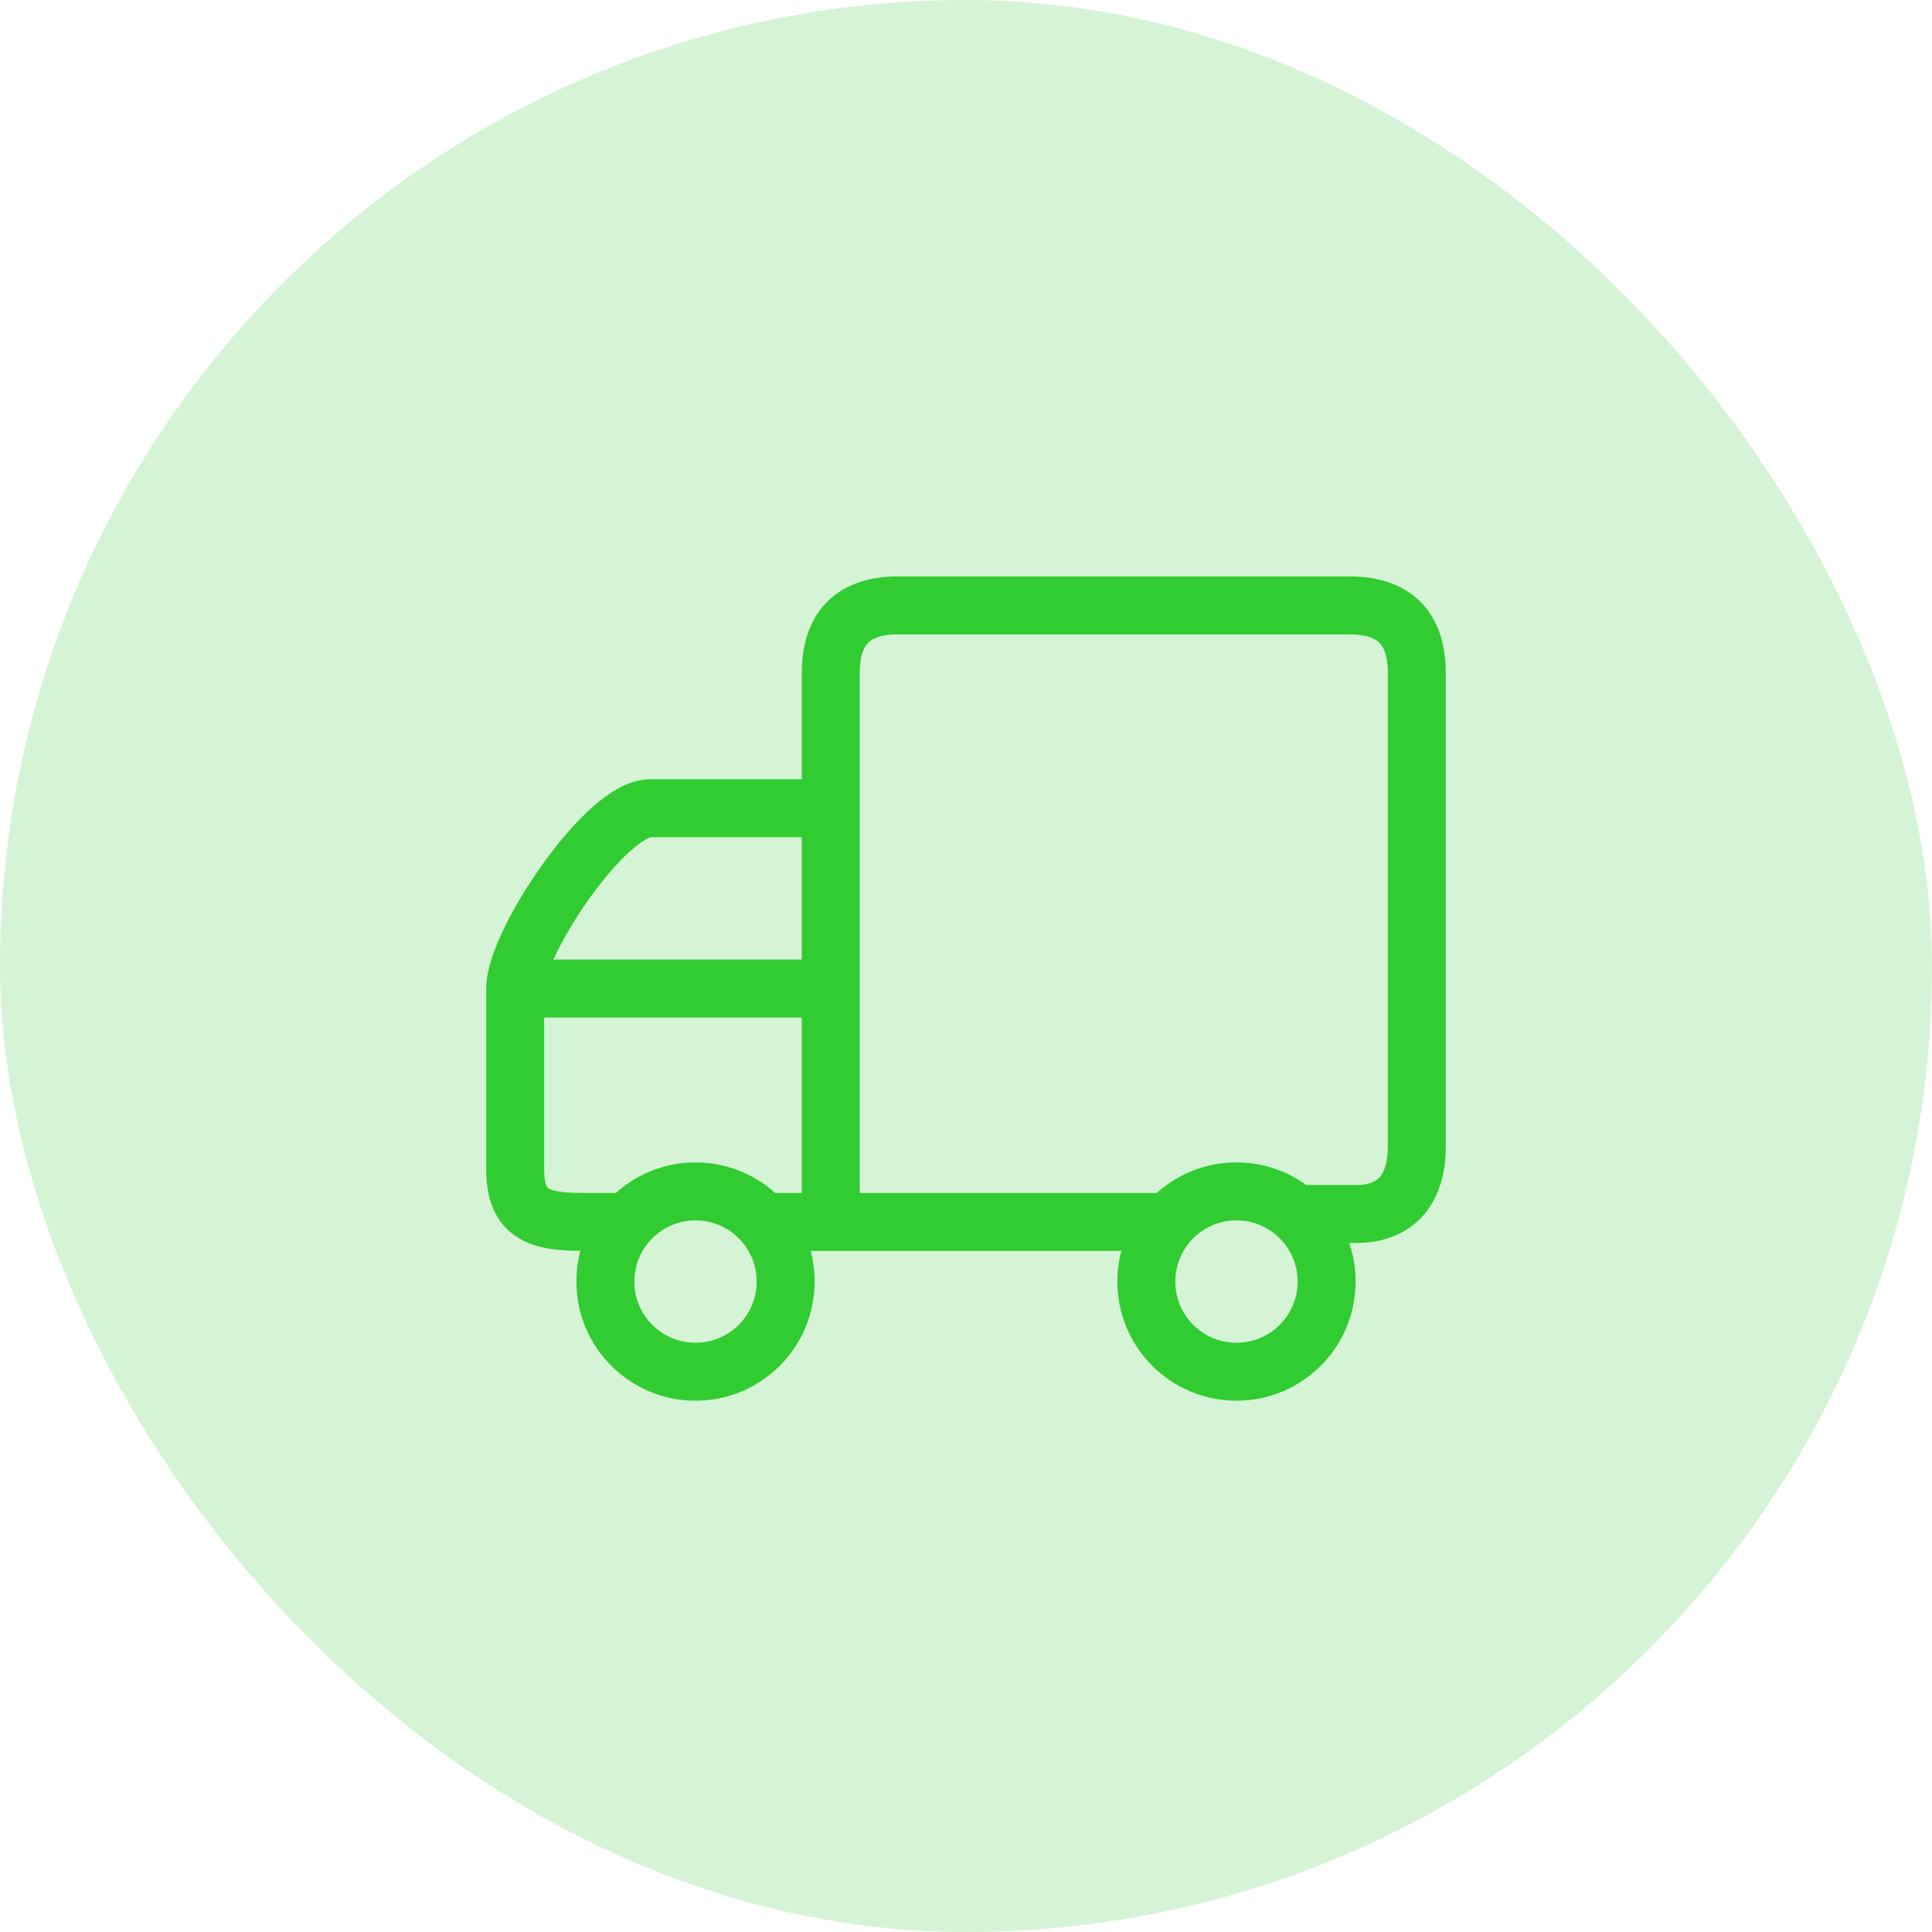
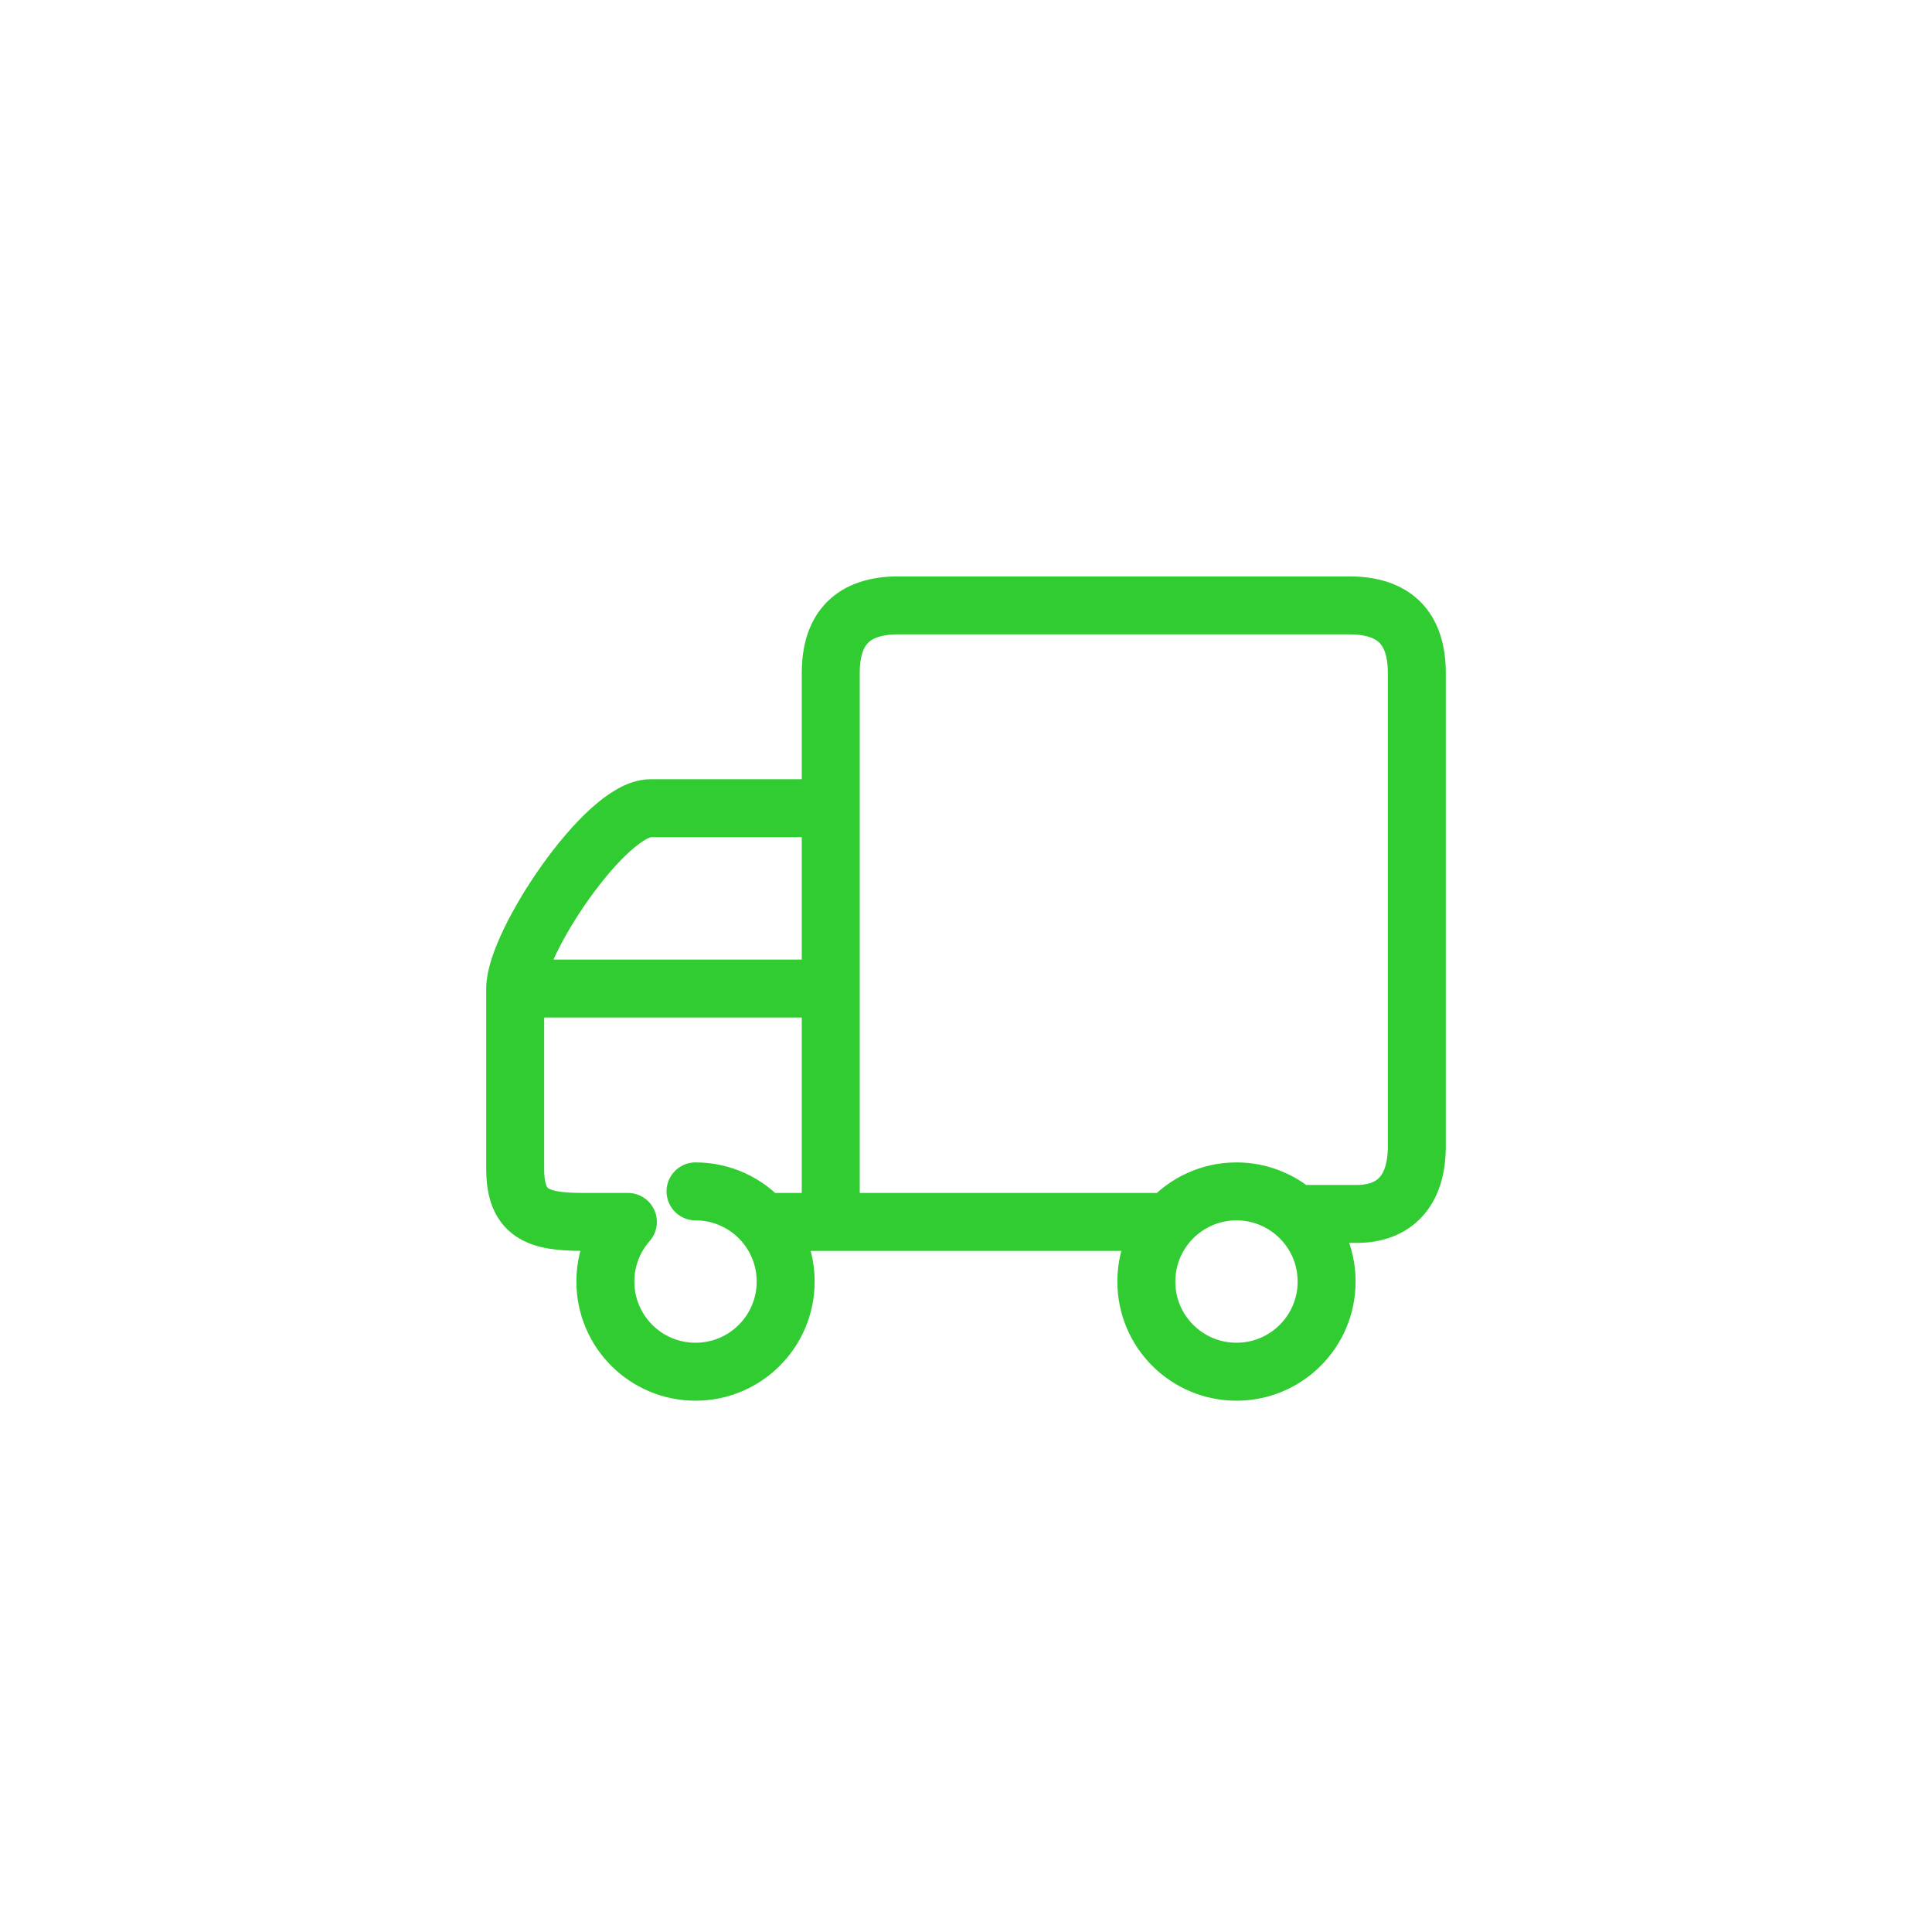
<svg xmlns="http://www.w3.org/2000/svg" width="50" height="50" viewBox="0 0 50 50" fill="none">
  <g id="suppliers">
-     <rect width="50" height="50" rx="25" fill="#31CC31" fill-opacity="0.2" />
    <g id="icon_16">
-       <path id="Vector" d="M33.543 31.417C33.132 31.054 32.592 30.833 32 30.833C31.303 30.833 30.678 31.139 30.25 31.623M33.543 31.417C34.028 31.844 34.333 32.47 34.333 33.167C34.333 34.455 33.289 35.5 32 35.5C30.711 35.5 29.667 34.455 29.667 33.167C29.667 32.575 29.887 32.035 30.25 31.623M33.543 31.417C33.543 31.417 34.127 31.417 35.105 31.417C36.083 31.417 36.667 30.833 36.667 29.667C36.667 28.5 36.667 18.583 36.667 17.417C36.667 16.25 36.083 15.667 34.917 15.667C33.75 15.667 24.417 15.667 23.25 15.667C22.083 15.667 21.5 16.25 21.5 17.417C21.5 18.583 21.5 20.917 21.5 20.917M30.25 31.623H21.5M19.75 31.623C19.323 31.139 18.697 30.833 18 30.833C17.303 30.833 16.678 31.139 16.25 31.623M19.75 31.623C20.113 32.035 20.333 32.575 20.333 33.167C20.333 34.455 19.289 35.5 18 35.5C16.711 35.5 15.667 34.455 15.667 33.167C15.667 32.575 15.887 32.035 16.25 31.623M19.75 31.623H21.5M16.25 31.623C16.25 31.623 16.25 31.623 15.083 31.623C13.917 31.623 13.333 31.417 13.333 30.25C13.333 29.083 13.333 25.583 13.333 25.583M13.333 25.583C13.333 24.417 15.667 20.917 16.833 20.917C18 20.917 21.5 20.917 21.5 20.917M13.333 25.583H21.5M21.5 20.917V25.583M21.5 31.623V25.583" stroke="#31CC31" stroke-width="1.5" stroke-linecap="round" stroke-linejoin="round" />
+       <path id="Vector" d="M33.543 31.417C33.132 31.054 32.592 30.833 32 30.833C31.303 30.833 30.678 31.139 30.25 31.623M33.543 31.417C34.028 31.844 34.333 32.47 34.333 33.167C34.333 34.455 33.289 35.5 32 35.5C30.711 35.5 29.667 34.455 29.667 33.167C29.667 32.575 29.887 32.035 30.25 31.623M33.543 31.417C33.543 31.417 34.127 31.417 35.105 31.417C36.083 31.417 36.667 30.833 36.667 29.667C36.667 28.5 36.667 18.583 36.667 17.417C36.667 16.25 36.083 15.667 34.917 15.667C33.75 15.667 24.417 15.667 23.25 15.667C22.083 15.667 21.5 16.25 21.5 17.417C21.5 18.583 21.5 20.917 21.5 20.917M30.25 31.623H21.5M19.75 31.623C19.323 31.139 18.697 30.833 18 30.833M19.75 31.623C20.113 32.035 20.333 32.575 20.333 33.167C20.333 34.455 19.289 35.5 18 35.5C16.711 35.5 15.667 34.455 15.667 33.167C15.667 32.575 15.887 32.035 16.25 31.623M19.75 31.623H21.5M16.25 31.623C16.25 31.623 16.25 31.623 15.083 31.623C13.917 31.623 13.333 31.417 13.333 30.25C13.333 29.083 13.333 25.583 13.333 25.583M13.333 25.583C13.333 24.417 15.667 20.917 16.833 20.917C18 20.917 21.5 20.917 21.5 20.917M13.333 25.583H21.5M21.5 20.917V25.583M21.5 31.623V25.583" stroke="#31CC31" stroke-width="1.5" stroke-linecap="round" stroke-linejoin="round" />
    </g>
  </g>
</svg>